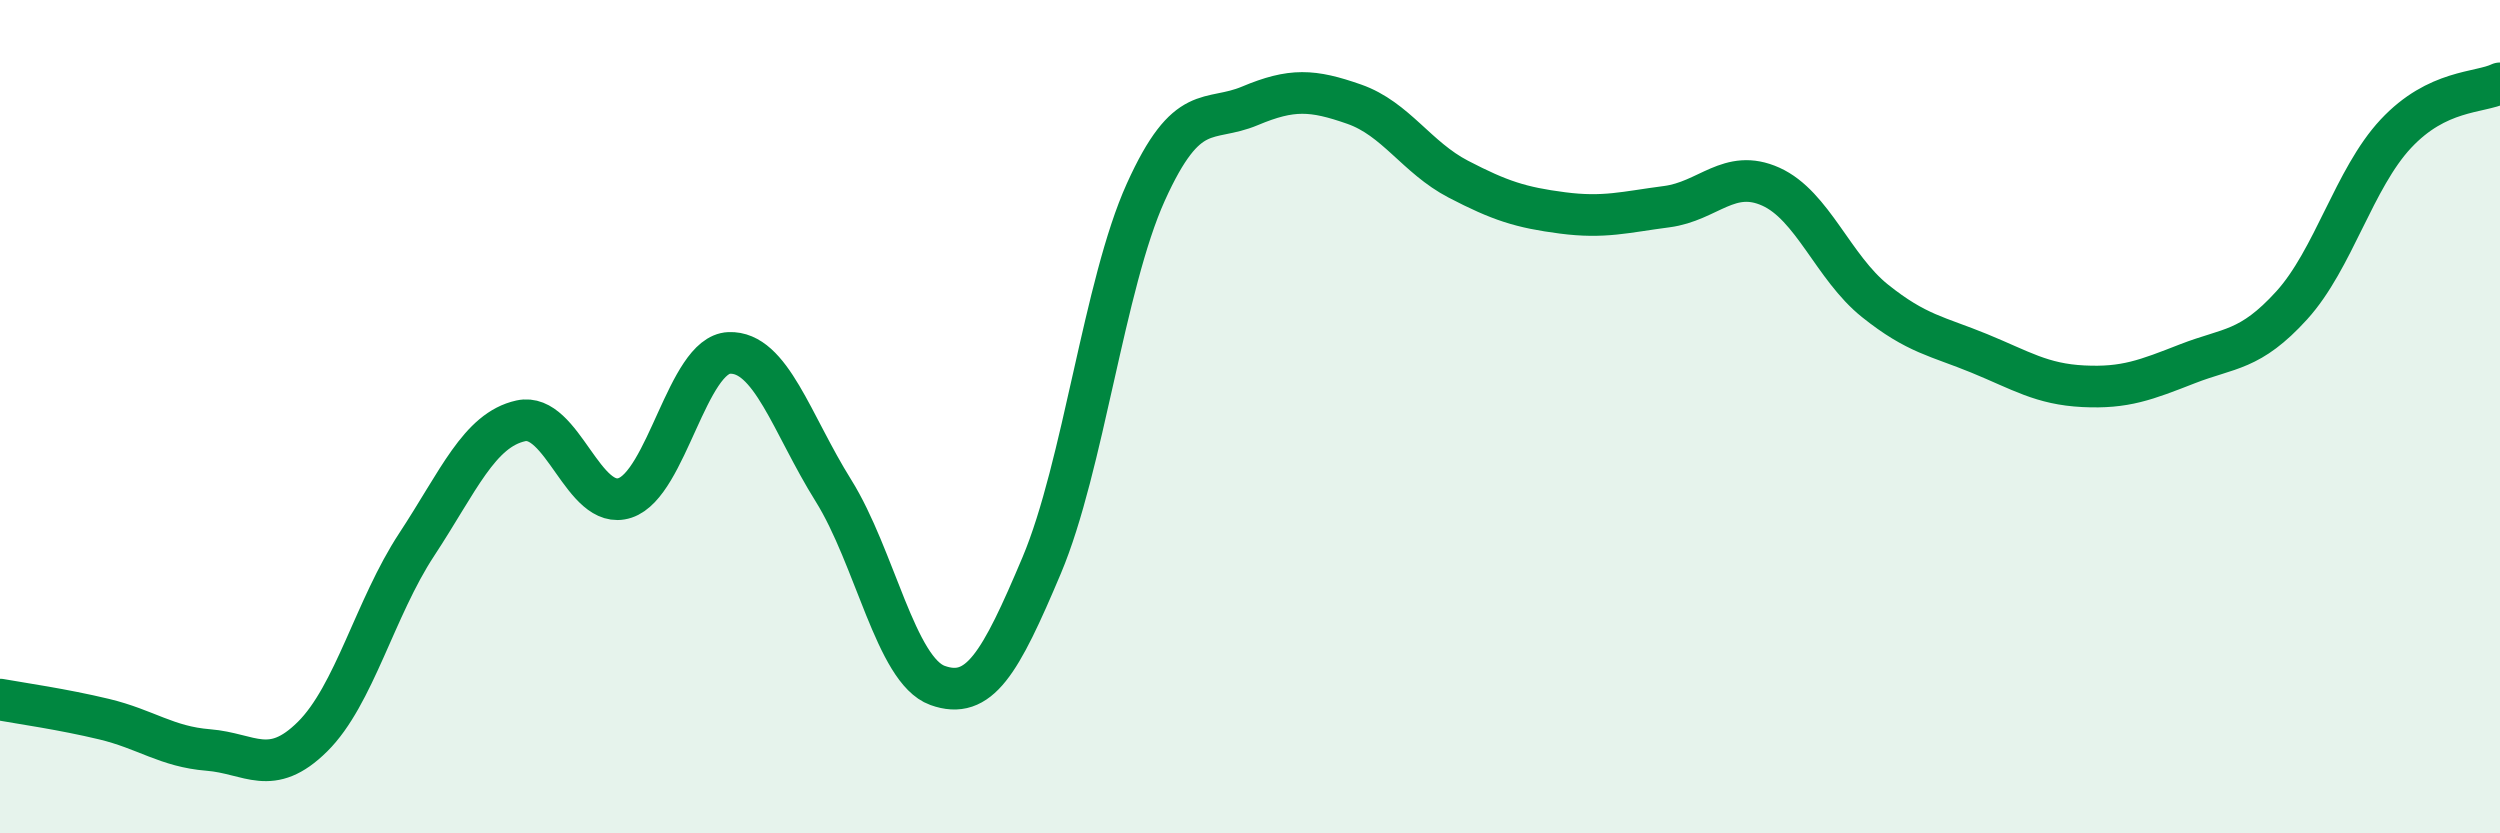
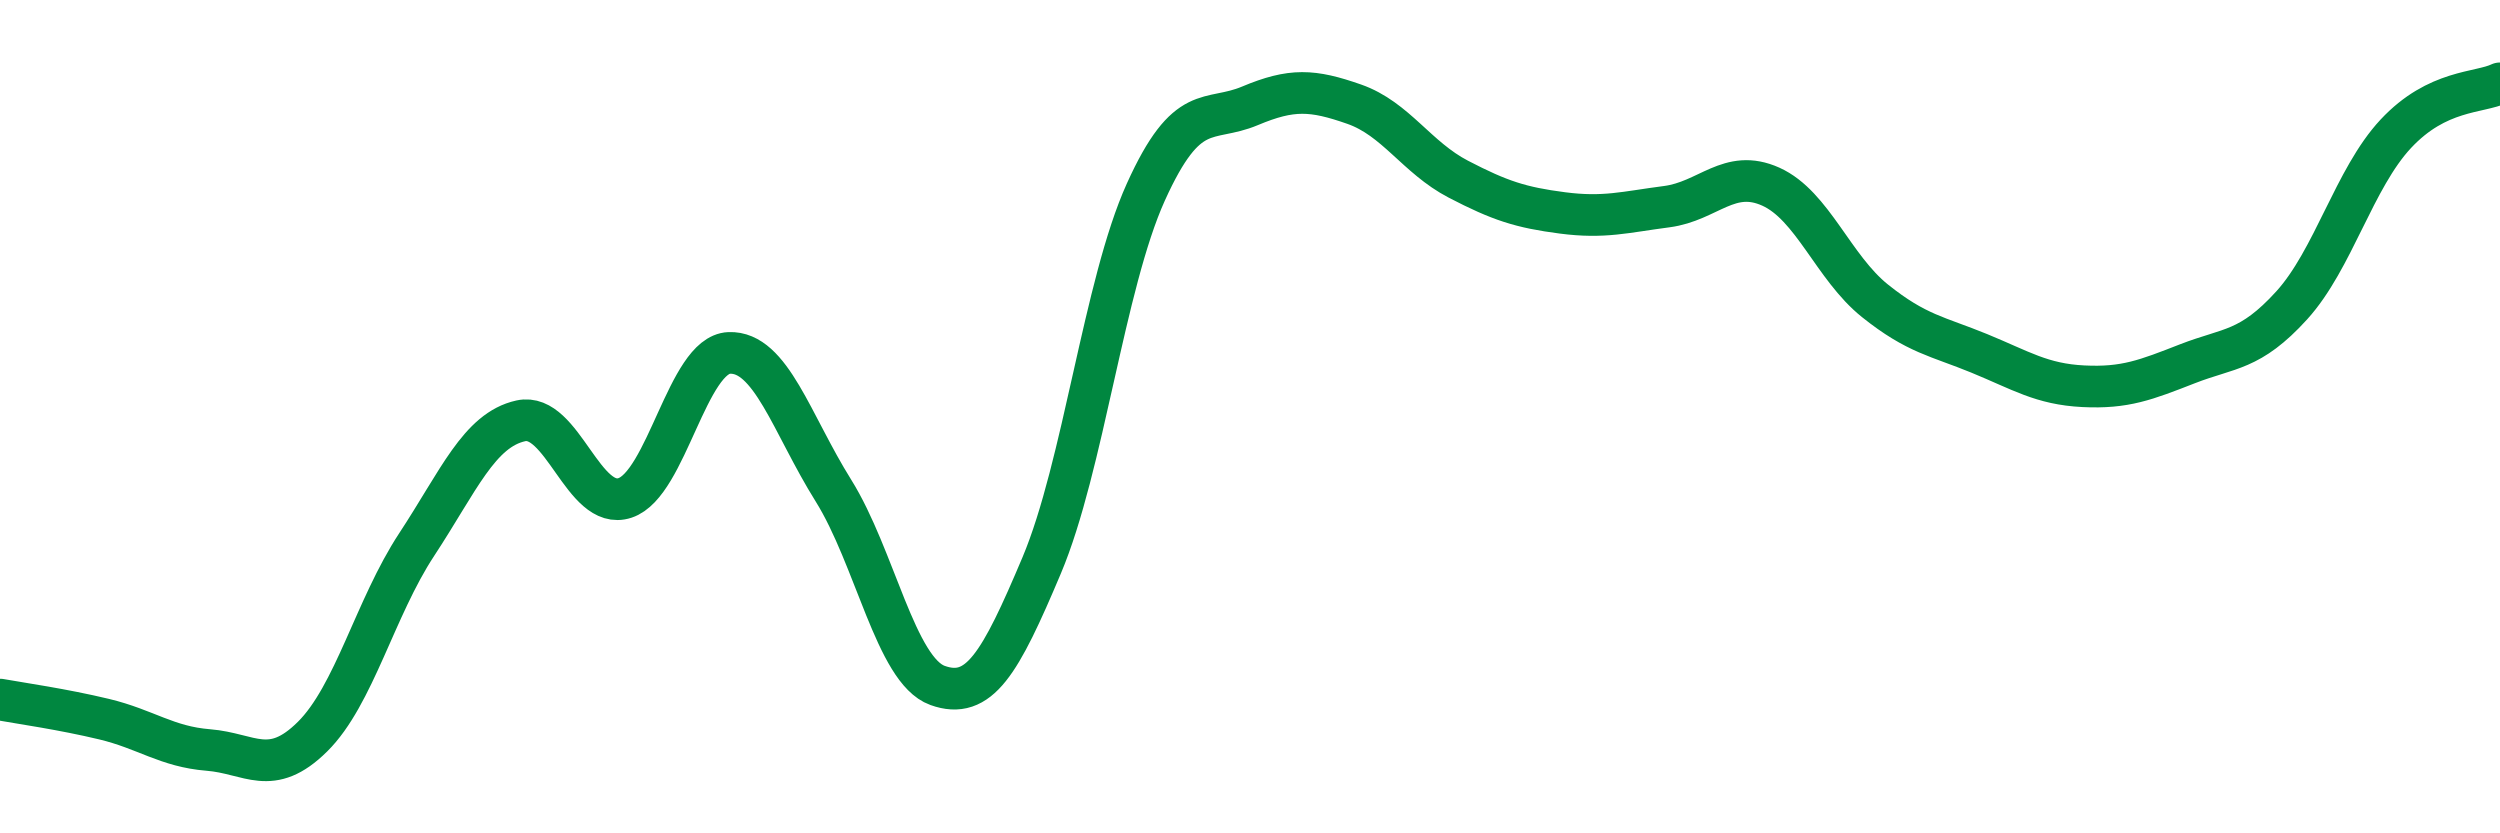
<svg xmlns="http://www.w3.org/2000/svg" width="60" height="20" viewBox="0 0 60 20">
-   <path d="M 0,16.79 C 0.5,16.88 1.5,17.02 2.5,17.26 C 3.5,17.5 4,17.92 5,18 C 6,18.08 6.5,18.67 7.5,17.68 C 8.5,16.69 9,14.59 10,13.07 C 11,11.55 11.5,10.32 12.5,10.1 C 13.5,9.88 14,12.28 15,11.95 C 16,11.62 16.5,8.51 17.5,8.47 C 18.5,8.43 19,10.17 20,11.77 C 21,13.37 21.5,16.09 22.5,16.45 C 23.5,16.81 24,15.94 25,13.57 C 26,11.2 26.5,6.82 27.5,4.61 C 28.5,2.4 29,2.96 30,2.54 C 31,2.12 31.5,2.15 32.5,2.5 C 33.5,2.85 34,3.78 35,4.3 C 36,4.82 36.5,4.98 37.5,5.11 C 38.5,5.24 39,5.09 40,4.96 C 41,4.83 41.5,4.03 42.5,4.48 C 43.5,4.93 44,6.42 45,7.22 C 46,8.02 46.5,8.07 47.5,8.48 C 48.5,8.89 49,9.22 50,9.27 C 51,9.32 51.5,9.12 52.5,8.73 C 53.5,8.34 54,8.43 55,7.33 C 56,6.23 56.5,4.28 57.5,3.21 C 58.5,2.14 59.5,2.24 60,2L60 20L0 20Z" fill="#008740" opacity="0.1" stroke-linecap="round" stroke-linejoin="round" />
  <path d="M 0,16.79 C 0.5,16.88 1.5,17.02 2.5,17.26 C 3.5,17.5 4,17.92 5,18 C 6,18.08 6.5,18.67 7.5,17.68 C 8.5,16.69 9,14.59 10,13.07 C 11,11.55 11.5,10.32 12.5,10.1 C 13.5,9.88 14,12.28 15,11.95 C 16,11.62 16.5,8.51 17.5,8.47 C 18.5,8.43 19,10.17 20,11.77 C 21,13.37 21.5,16.09 22.5,16.45 C 23.5,16.81 24,15.94 25,13.57 C 26,11.2 26.5,6.82 27.5,4.61 C 28.5,2.4 29,2.96 30,2.54 C 31,2.12 31.5,2.15 32.5,2.5 C 33.5,2.85 34,3.78 35,4.3 C 36,4.82 36.5,4.98 37.5,5.11 C 38.5,5.24 39,5.09 40,4.96 C 41,4.83 41.5,4.03 42.5,4.48 C 43.5,4.93 44,6.42 45,7.22 C 46,8.02 46.5,8.07 47.5,8.48 C 48.5,8.89 49,9.22 50,9.27 C 51,9.32 51.5,9.12 52.5,8.73 C 53.5,8.34 54,8.43 55,7.33 C 56,6.23 56.5,4.28 57.5,3.21 C 58.5,2.14 59.5,2.24 60,2" stroke="#008740" stroke-width="1" fill="none" stroke-linecap="round" stroke-linejoin="round" />
</svg>